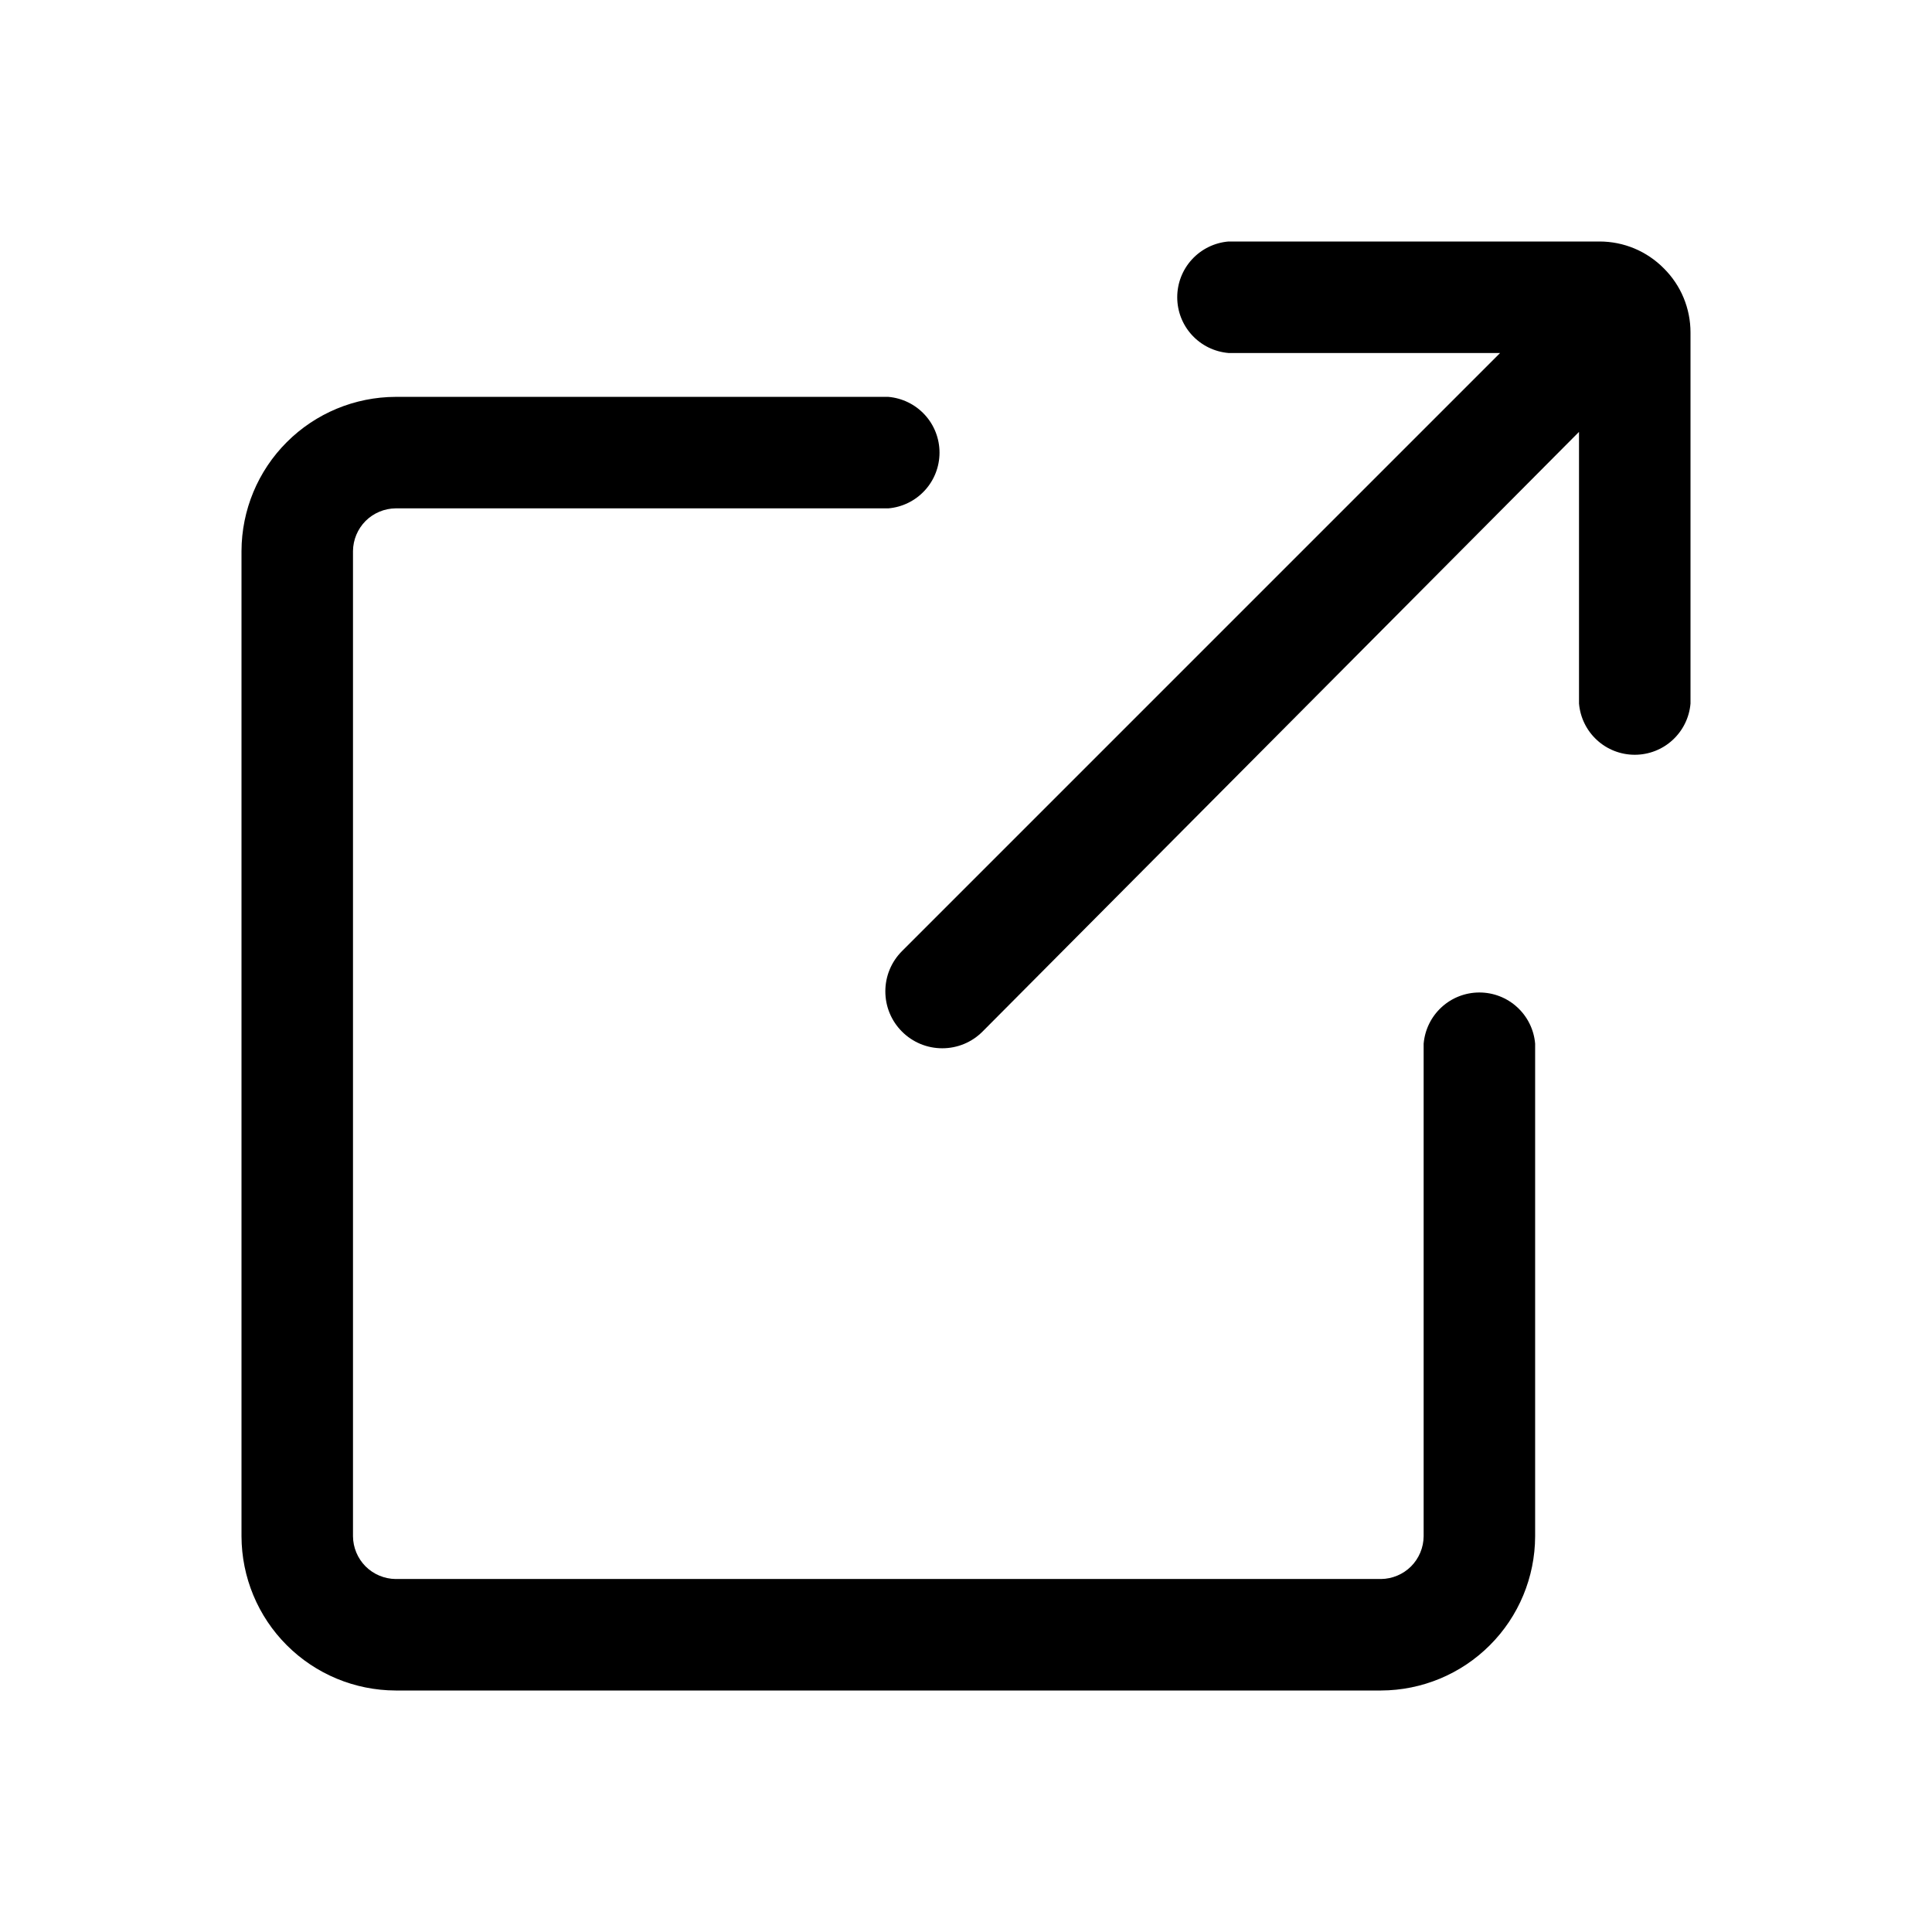
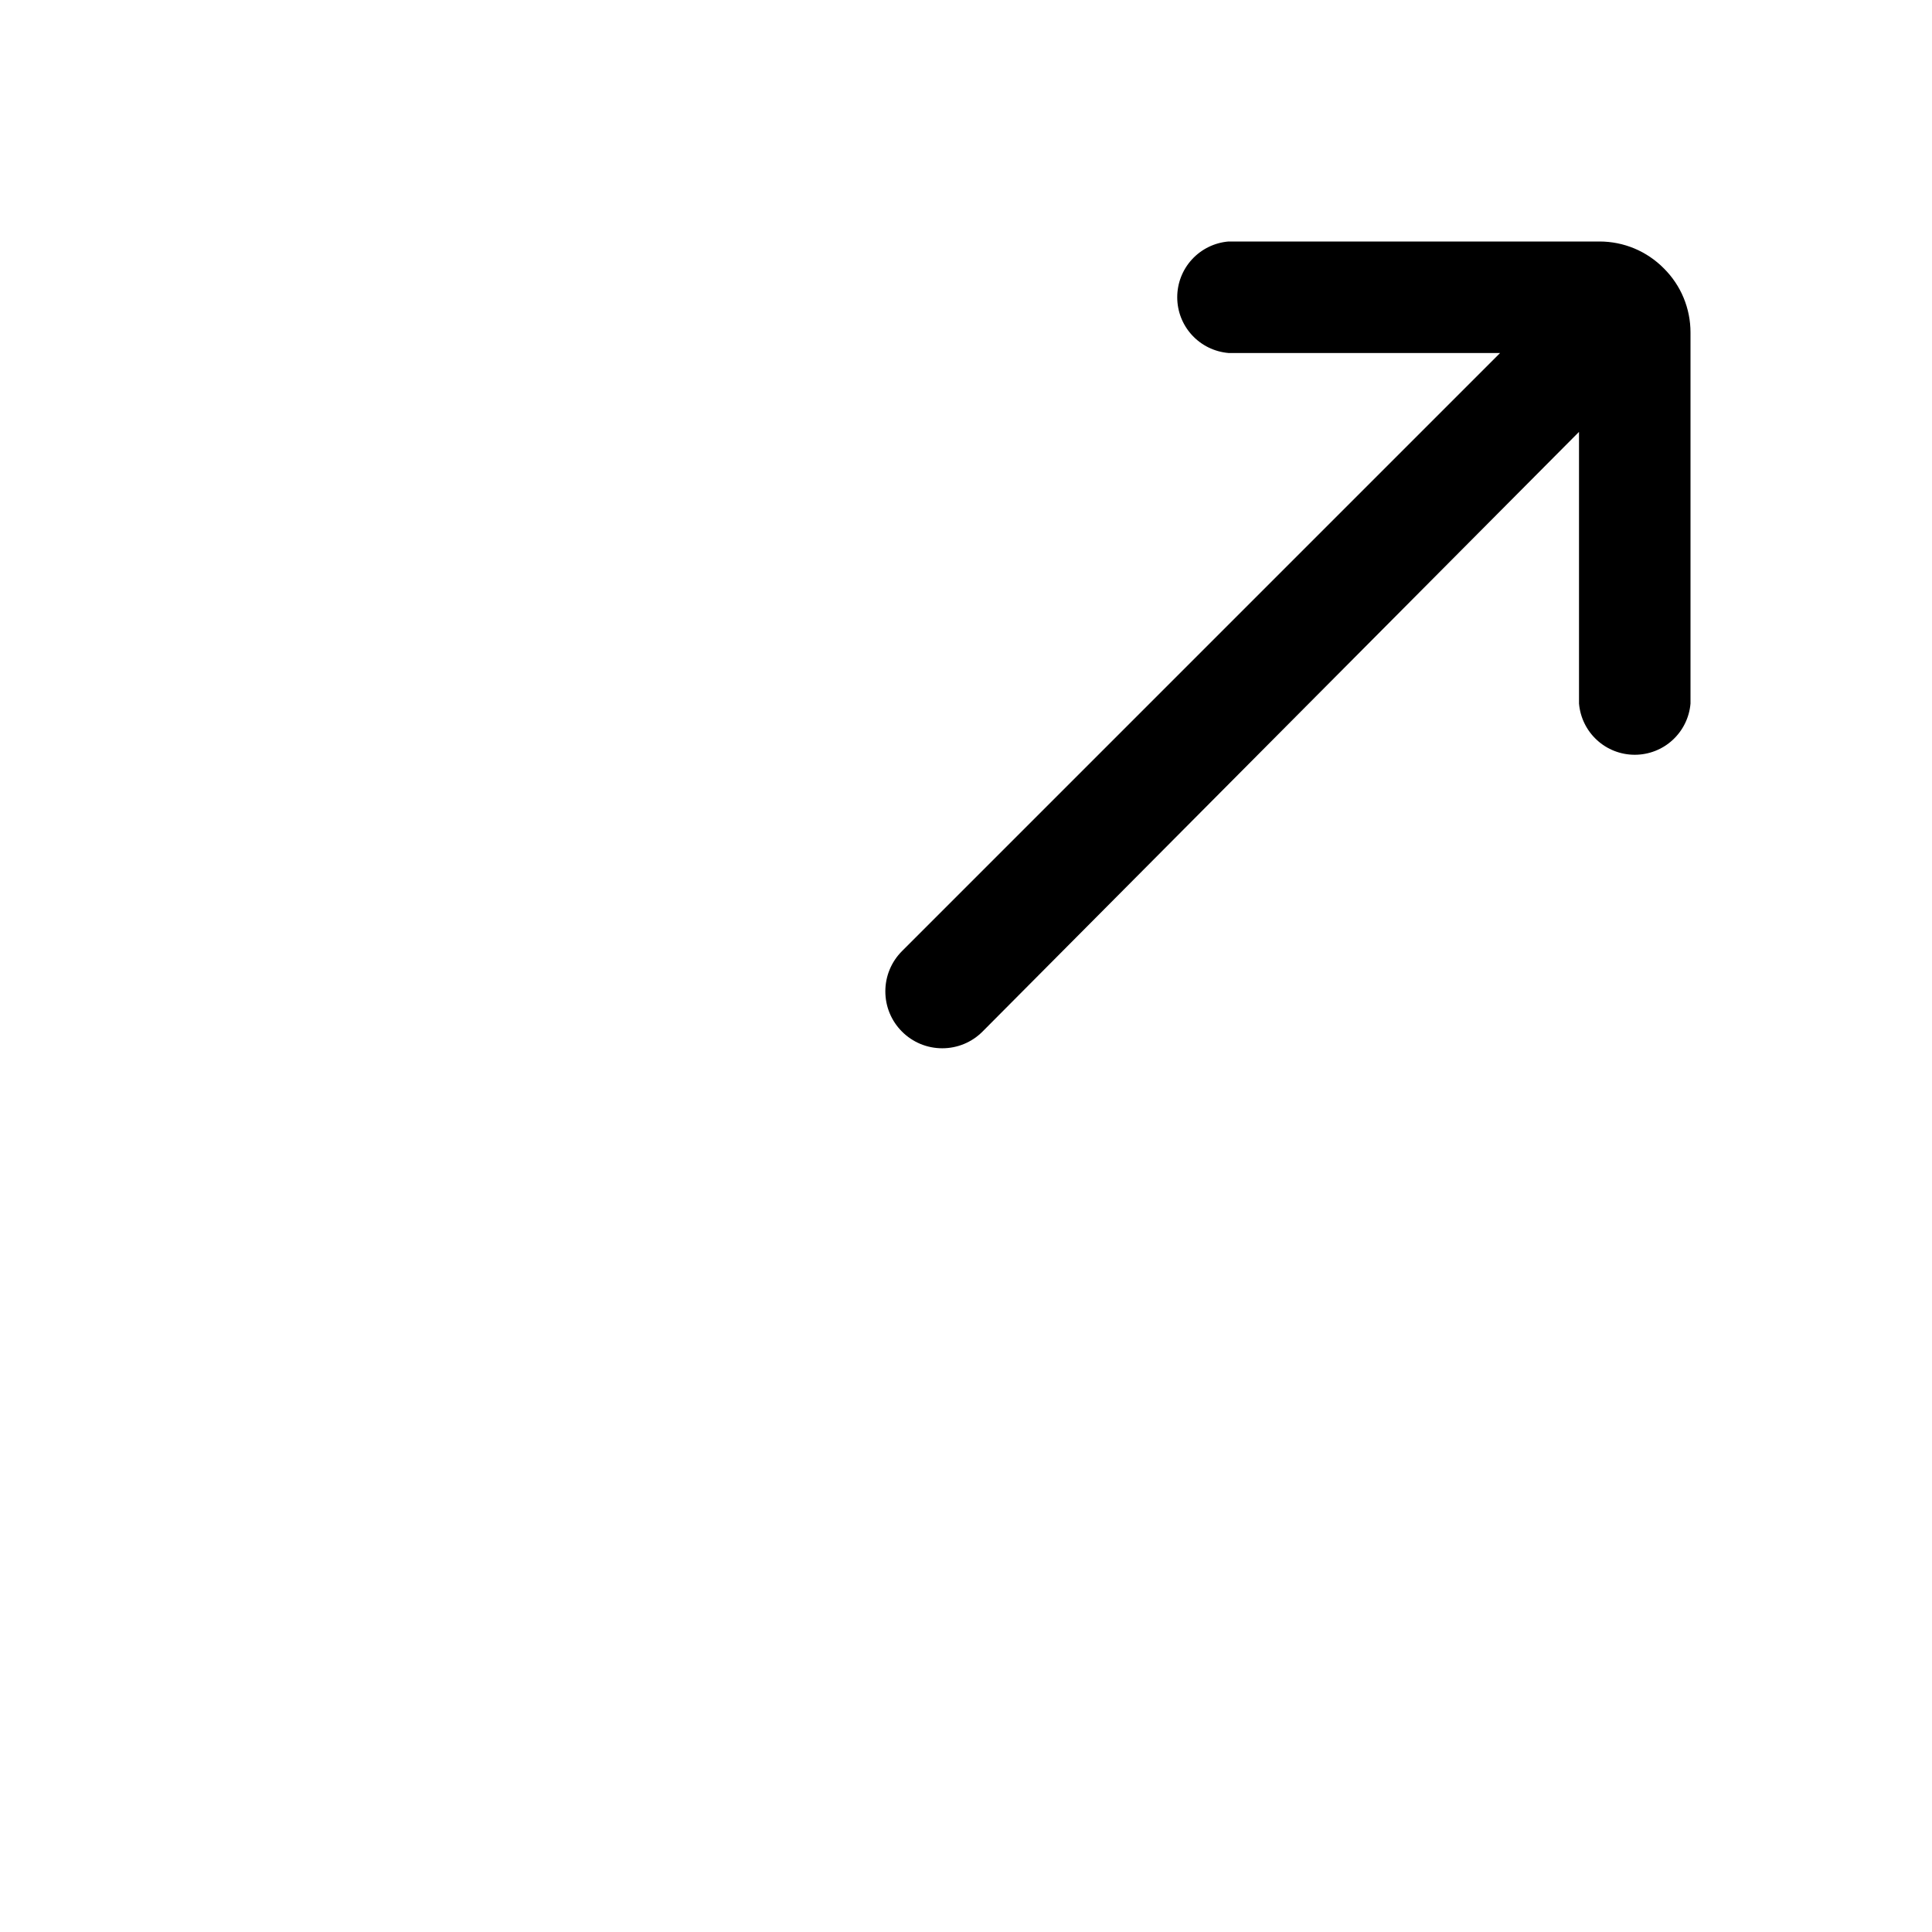
<svg xmlns="http://www.w3.org/2000/svg" width="48" height="48" viewBox="0 0 48 48" fill="none">
-   <path d="M34.31 42H9.83C8.815 41.997 7.842 41.593 7.125 40.875C6.407 40.158 6.003 39.185 6 38.17V13.69C6.003 12.675 6.407 11.702 7.125 10.985C7.842 10.267 8.815 9.863 9.83 9.86H22.07C22.417 9.89 22.74 10.048 22.976 10.305C23.212 10.561 23.342 10.897 23.342 11.245C23.342 11.593 23.212 11.929 22.976 12.185C22.74 12.442 22.417 12.601 22.07 12.63H9.83C9.55 12.633 9.282 12.745 9.083 12.943C8.885 13.142 8.773 13.41 8.77 13.69V38.17C8.773 38.45 8.885 38.718 9.083 38.917C9.282 39.115 9.55 39.227 9.83 39.23H34.31C34.59 39.227 34.858 39.115 35.057 38.917C35.255 38.718 35.367 38.45 35.37 38.17V25.93C35.4 25.583 35.558 25.26 35.815 25.024C36.071 24.788 36.407 24.658 36.755 24.658C37.103 24.658 37.439 24.788 37.695 25.024C37.952 25.26 38.111 25.583 38.14 25.93V38.17C38.137 39.185 37.733 40.158 37.015 40.875C36.298 41.593 35.325 41.997 34.31 42Z" fill="black" />
  <path d="M41.34 6.67C41.131 6.458 40.882 6.289 40.608 6.174C40.333 6.059 40.038 6 39.74 6H30.52C30.173 6.03 29.85 6.188 29.614 6.445C29.378 6.701 29.248 7.037 29.248 7.385C29.248 7.733 29.378 8.069 29.614 8.325C29.85 8.582 30.173 8.74 30.52 8.77H37.27L22.41 23.63C22.279 23.761 22.174 23.917 22.103 24.089C22.032 24.26 21.996 24.444 21.996 24.63C21.996 24.816 22.032 25 22.103 25.171C22.174 25.343 22.279 25.499 22.41 25.63C22.541 25.761 22.697 25.866 22.869 25.937C23.04 26.008 23.224 26.044 23.41 26.044C23.596 26.044 23.78 26.008 23.951 25.937C24.123 25.866 24.279 25.761 24.41 25.63L39.23 10.73V17.48C39.26 17.827 39.418 18.15 39.675 18.386C39.931 18.622 40.267 18.752 40.615 18.752C40.963 18.752 41.299 18.622 41.555 18.386C41.812 18.15 41.971 17.827 42 17.48V8.26C42 7.965 41.942 7.672 41.829 7.399C41.716 7.126 41.549 6.878 41.34 6.67Z" fill="black" />
</svg>